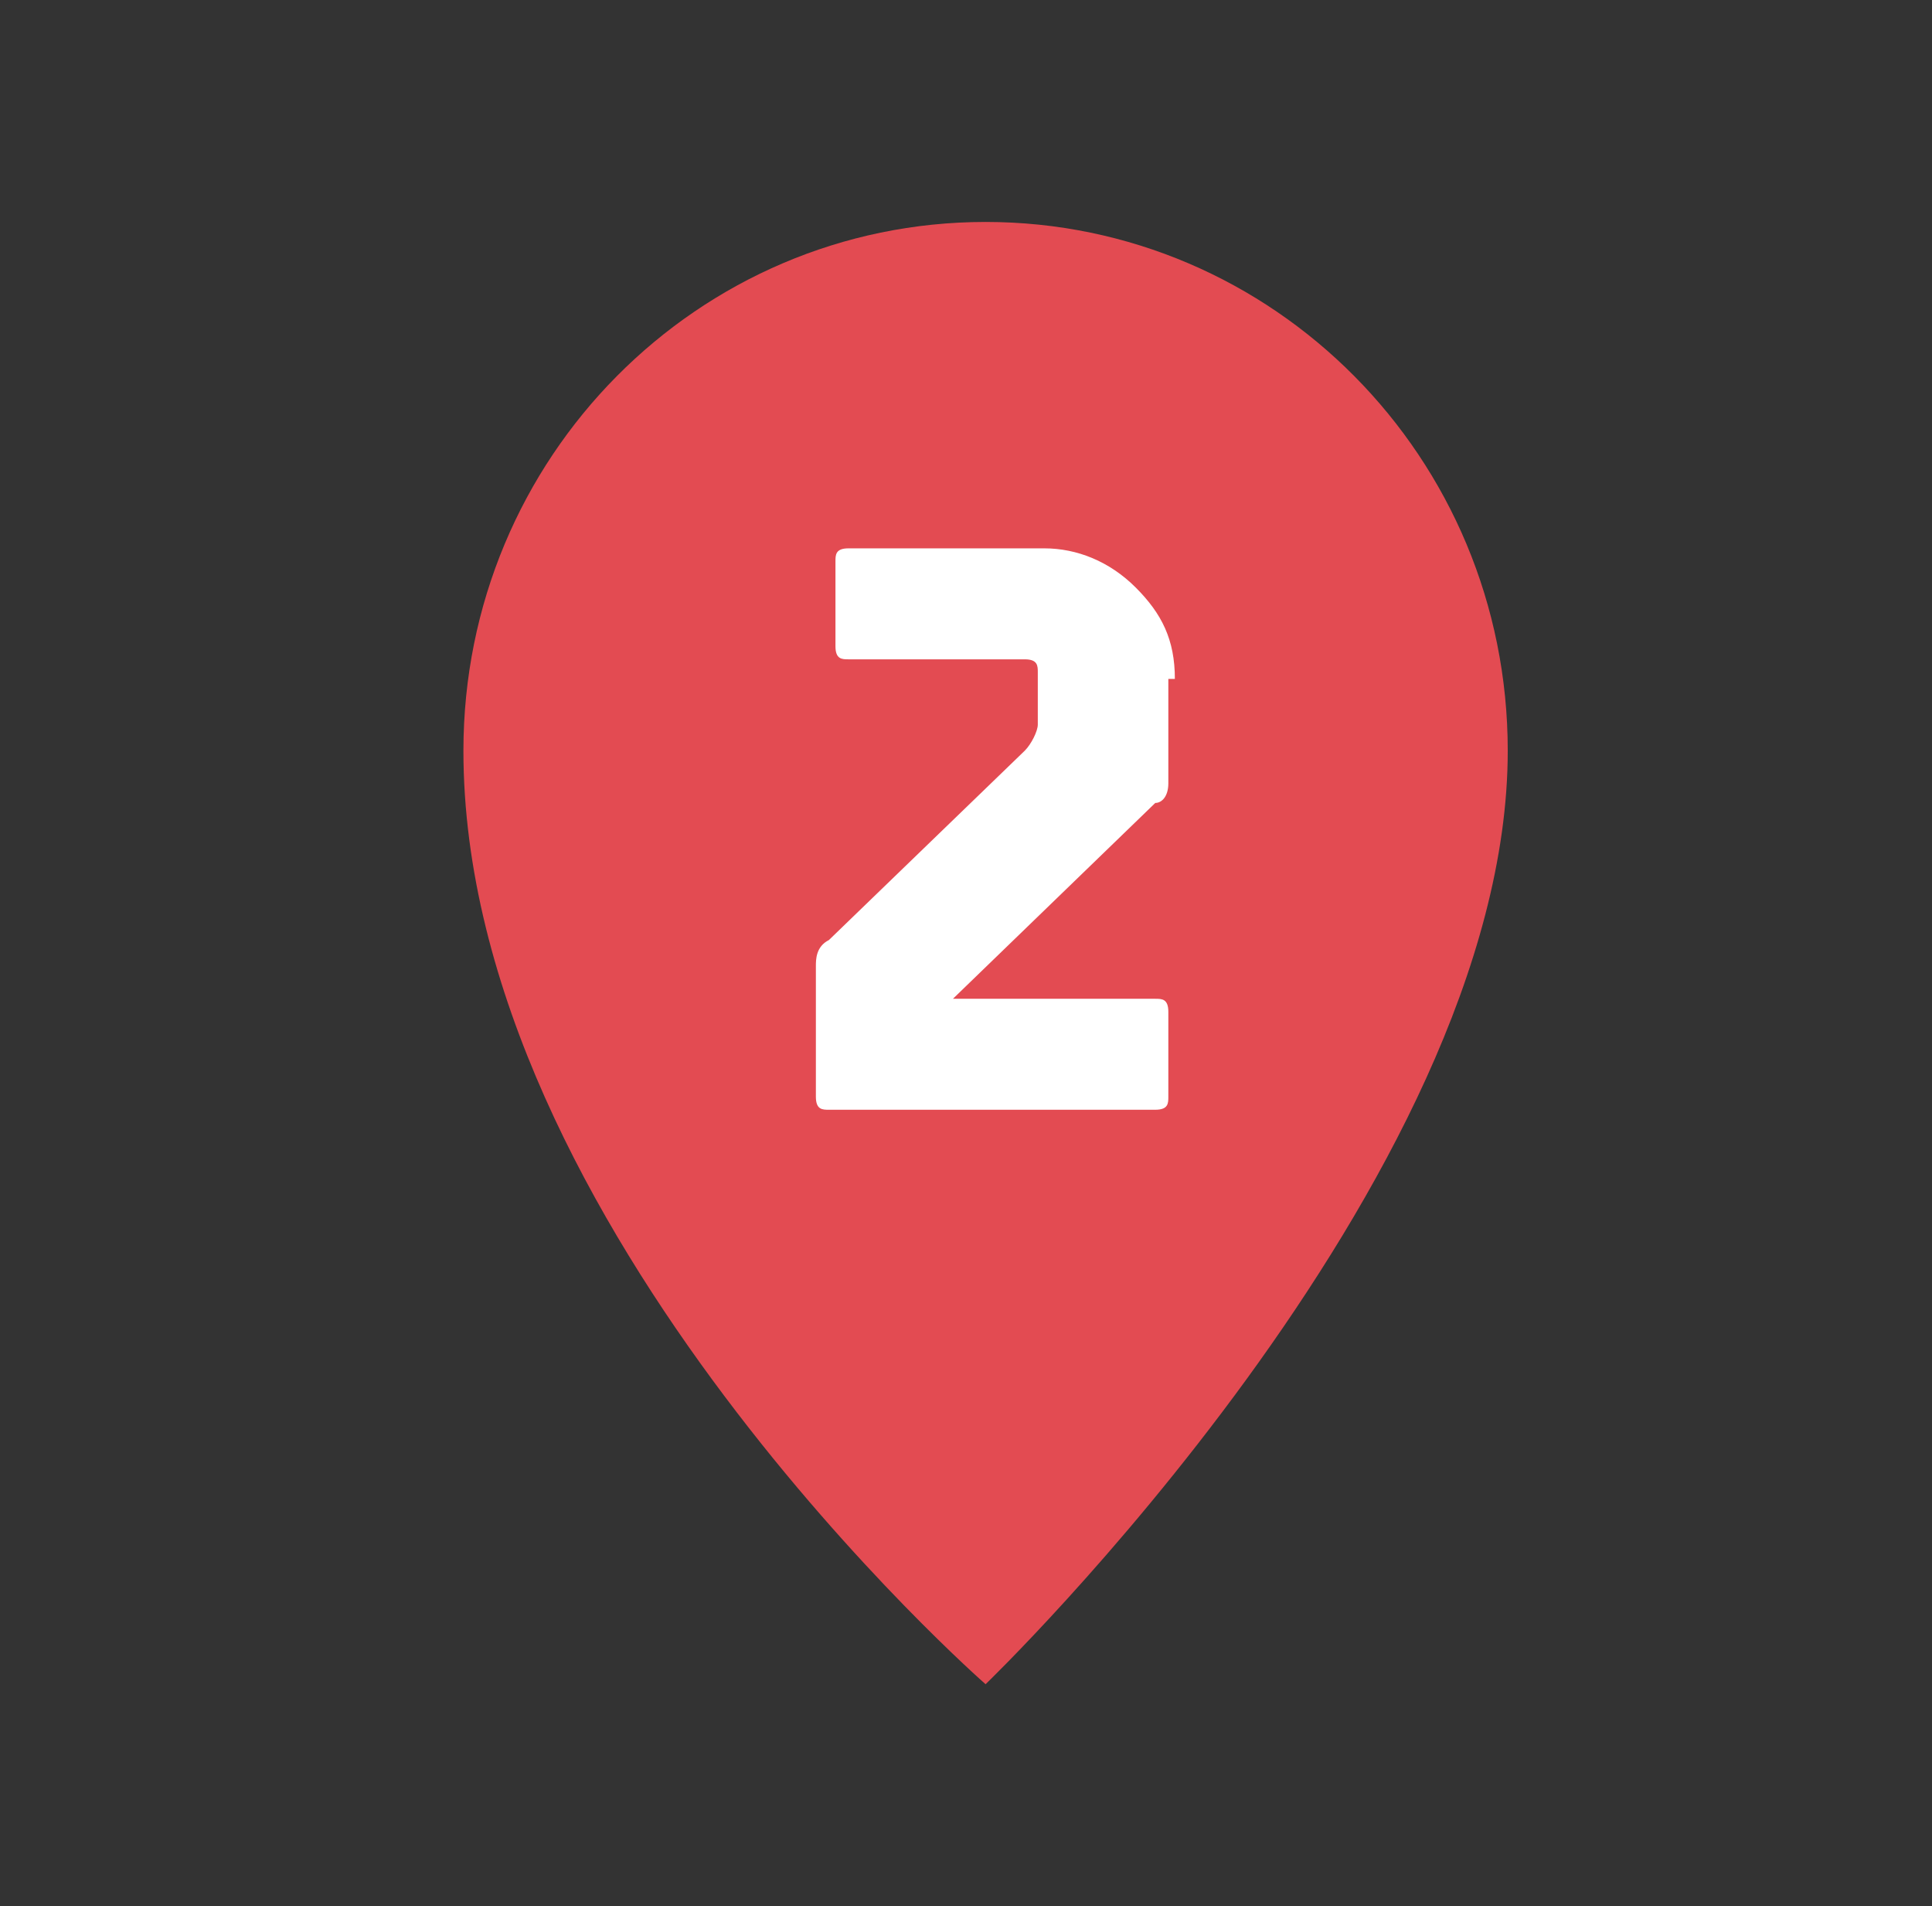
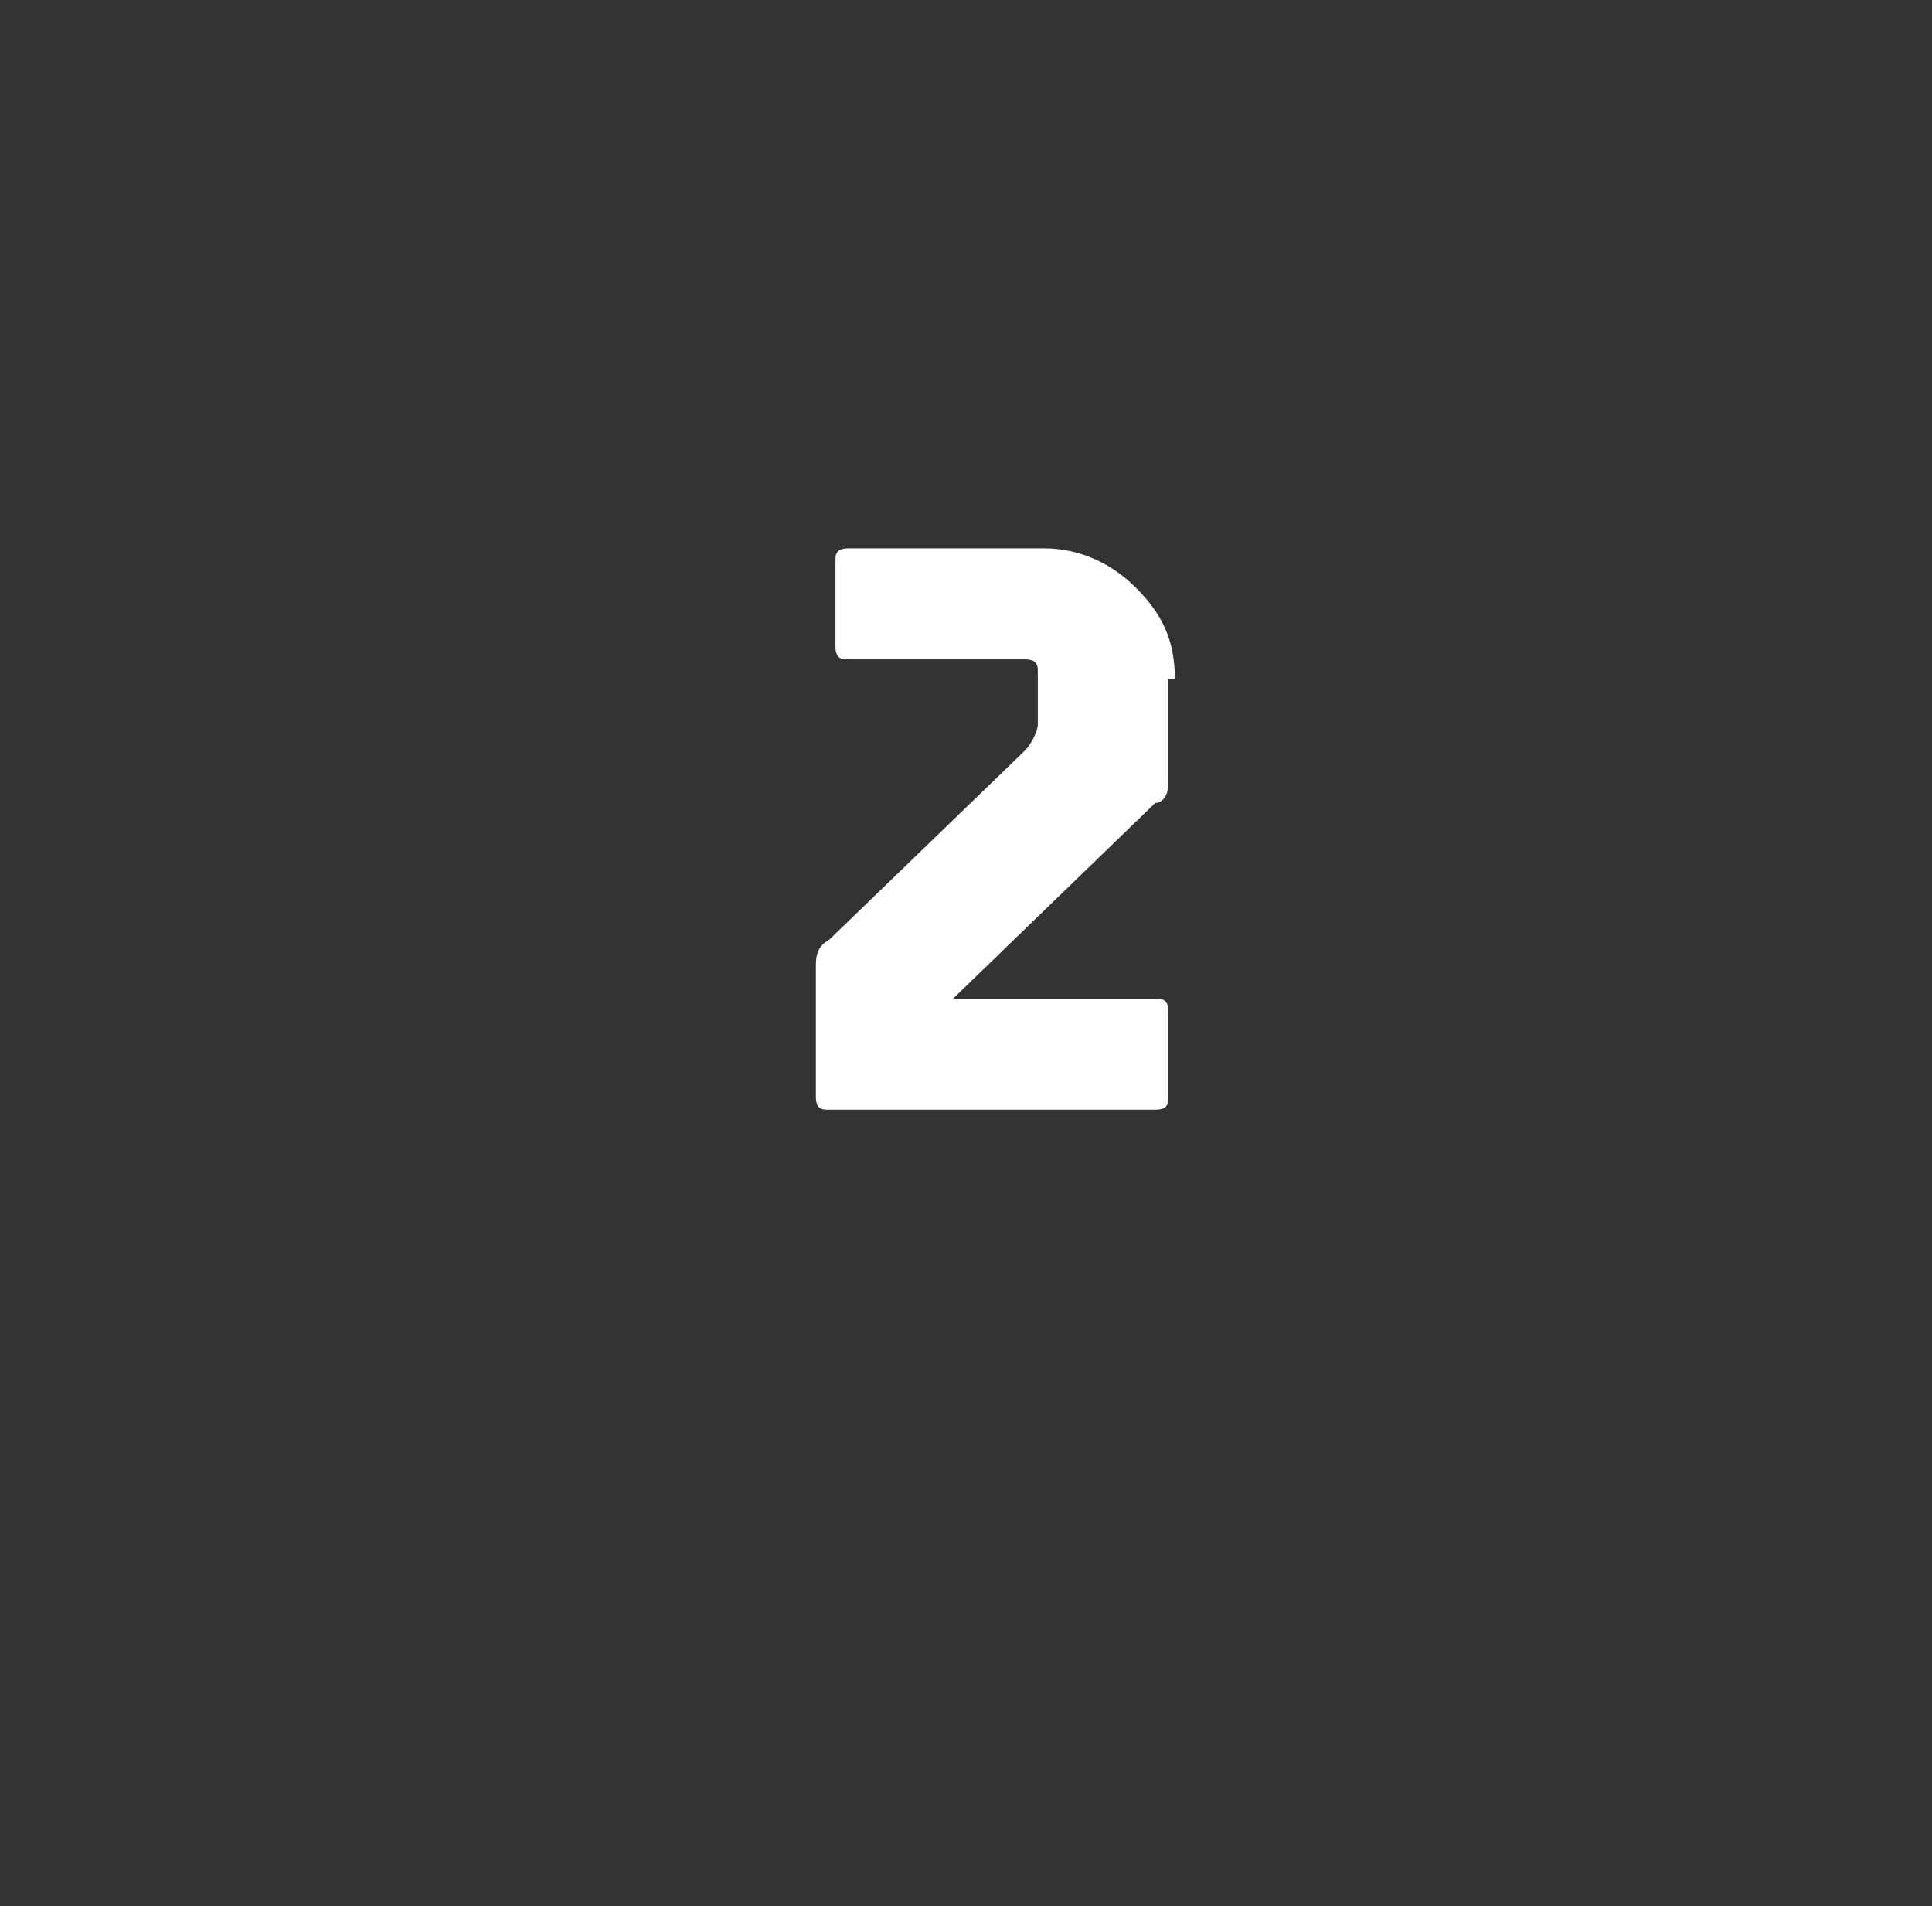
<svg xmlns="http://www.w3.org/2000/svg" id="Layer_1" version="1.1" viewBox="0 0 29.6 29.2">
  <rect x="0" y="0" width="29.6" height="29.2" fill="#333333" stroke="none" />
  <defs>
    <style>
      .st0 {
        fill: #fff;
      }

      .st1 {
        fill: #e34b52;
      }
    </style>
  </defs>
-   <path class="st1" d="M7.1,11.5c0-4.5,3.6-8.1,8-8.1s8,3.6,8,8.1c0,6.6-8,14.3-8,14.3,0,0-8-7-8-14.3Z" />
  <path class="st0" d="M17.9,10.3v1.7c0,.2-.1.3-.2.3l-3.1,3h3.1c.1,0,.2,0,.2.2v1.3c0,.1,0,.2-.2.2h-5c-.1,0-.2,0-.2-.2v-2c0-.1,0-.3.2-.4l3-2.9c.1-.1.2-.3.2-.4v-.8c0-.1,0-.2-.2-.2h-2.7c-.1,0-.2,0-.2-.2v-1.3c0-.1,0-.2.2-.2h3c.5,0,1,.2,1.4.6s.6.8.6,1.4h-.1Z" />
</svg>